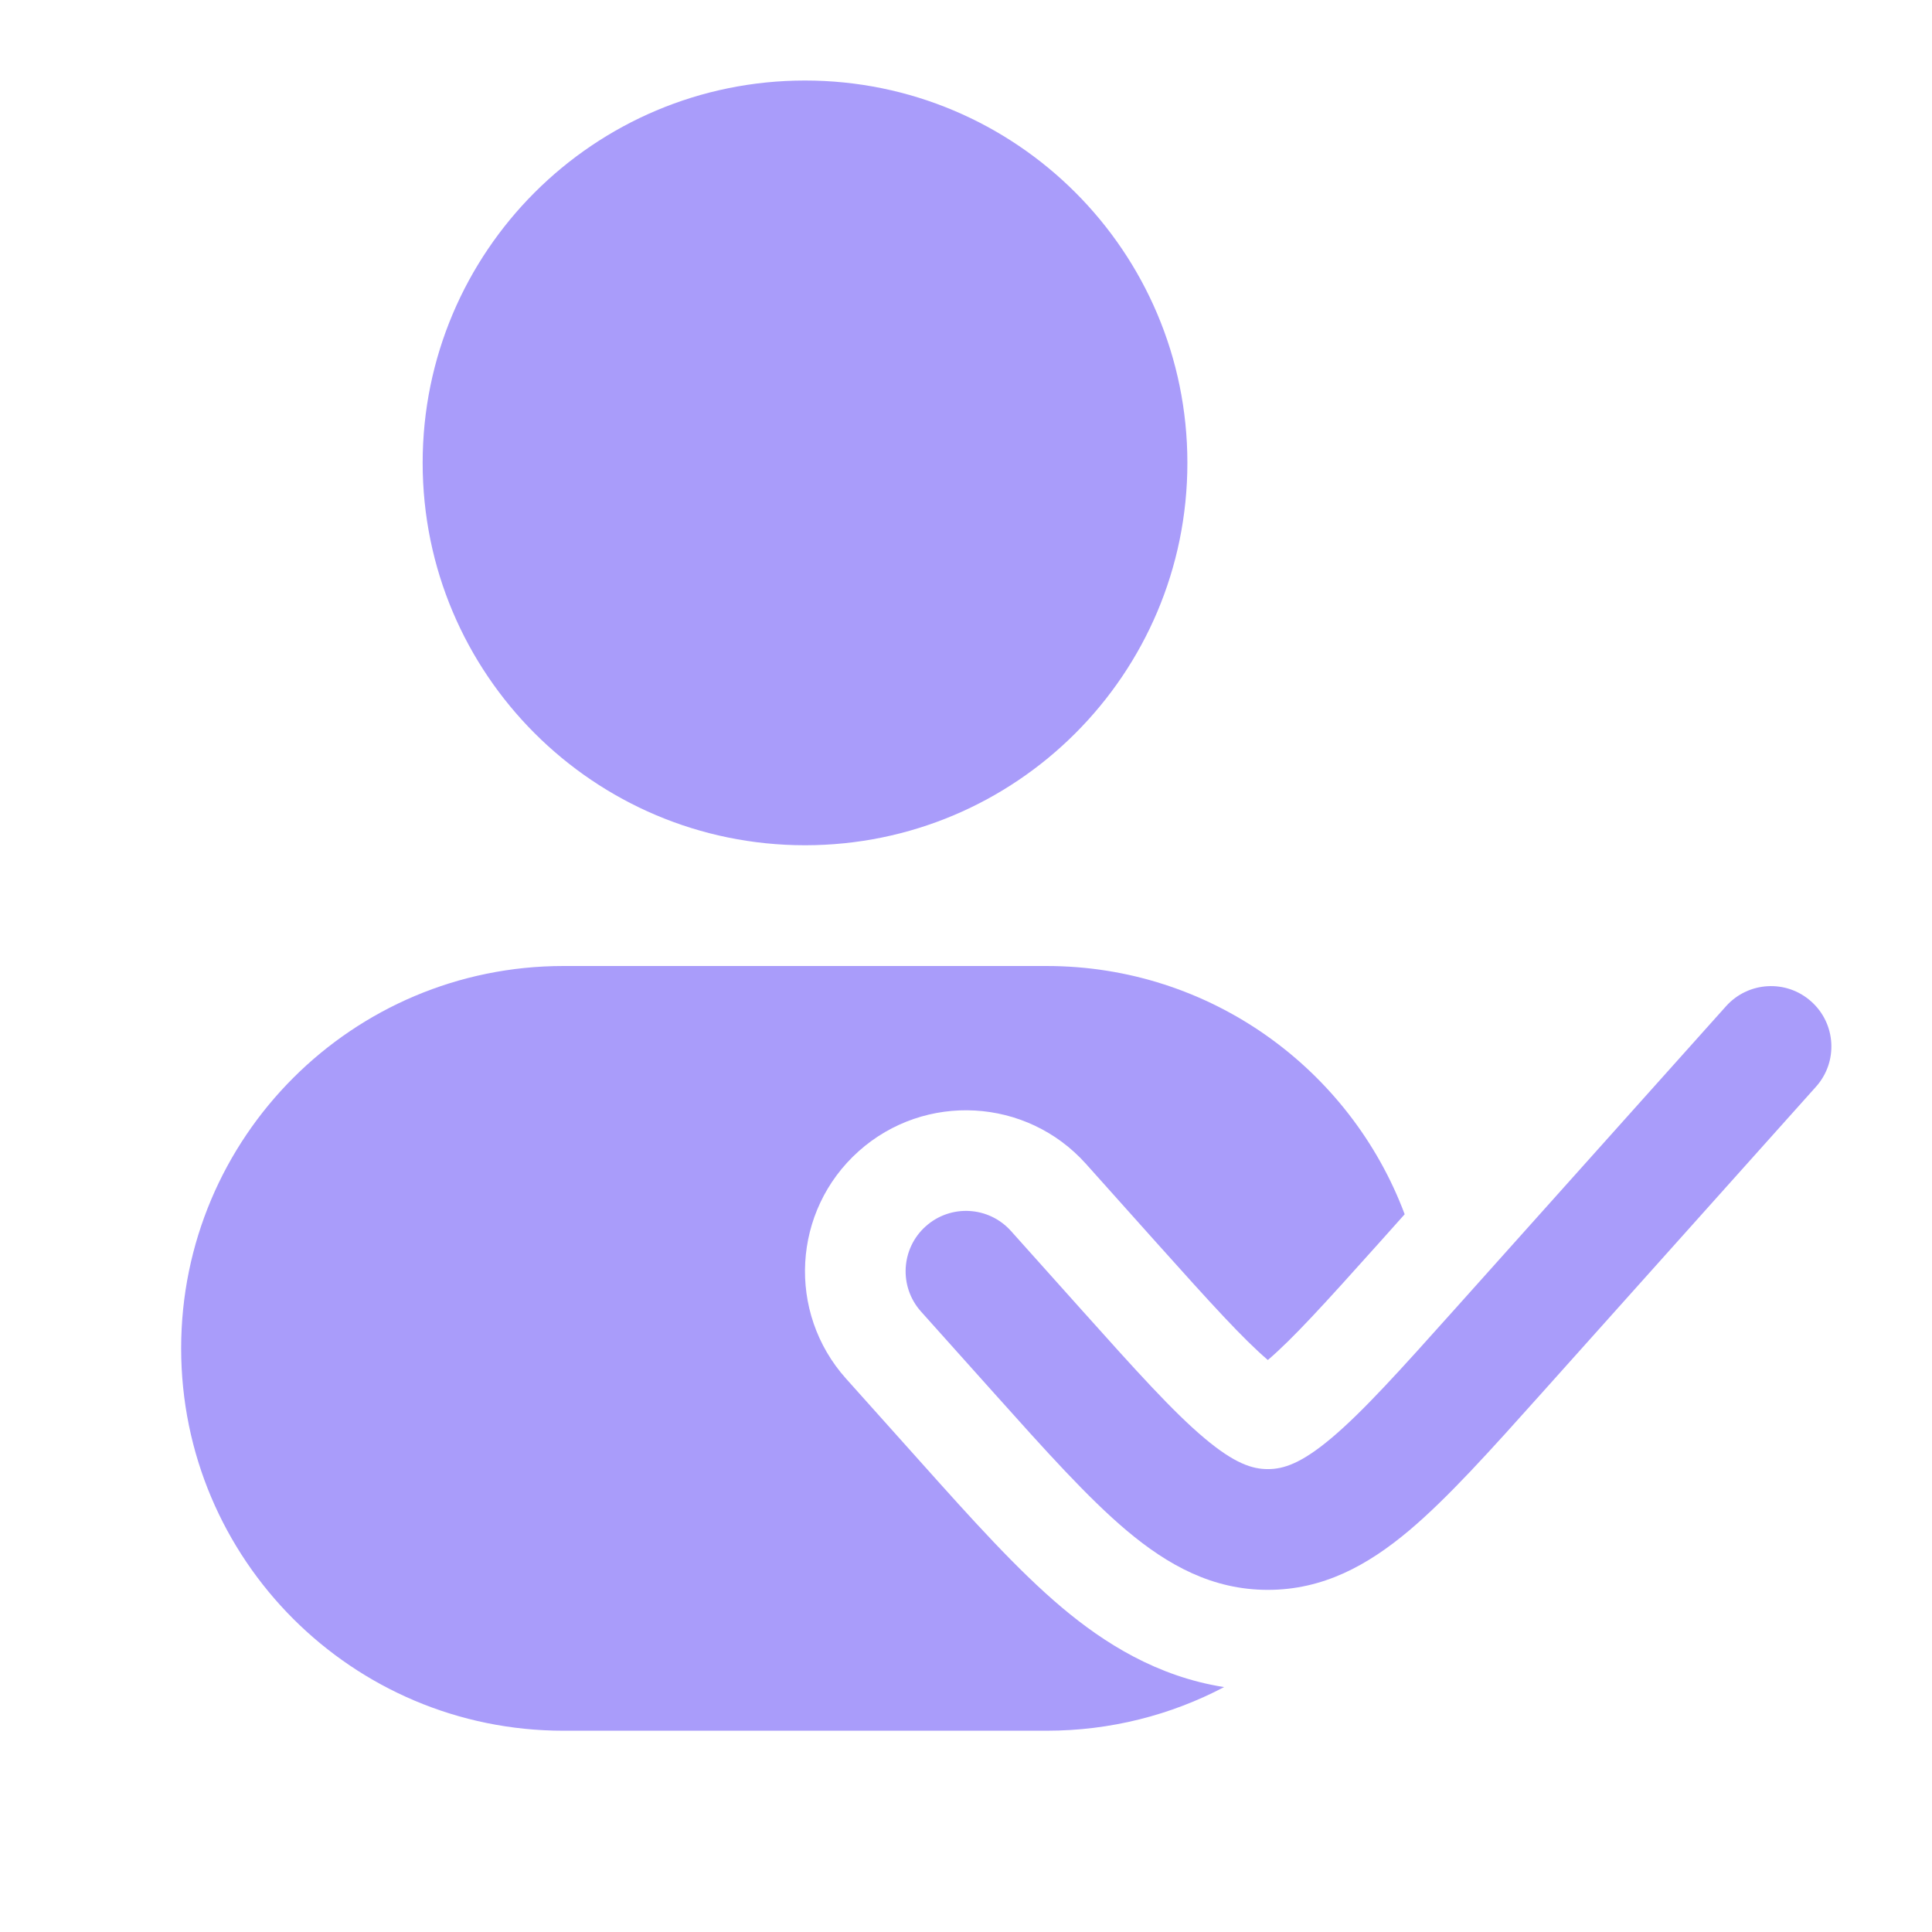
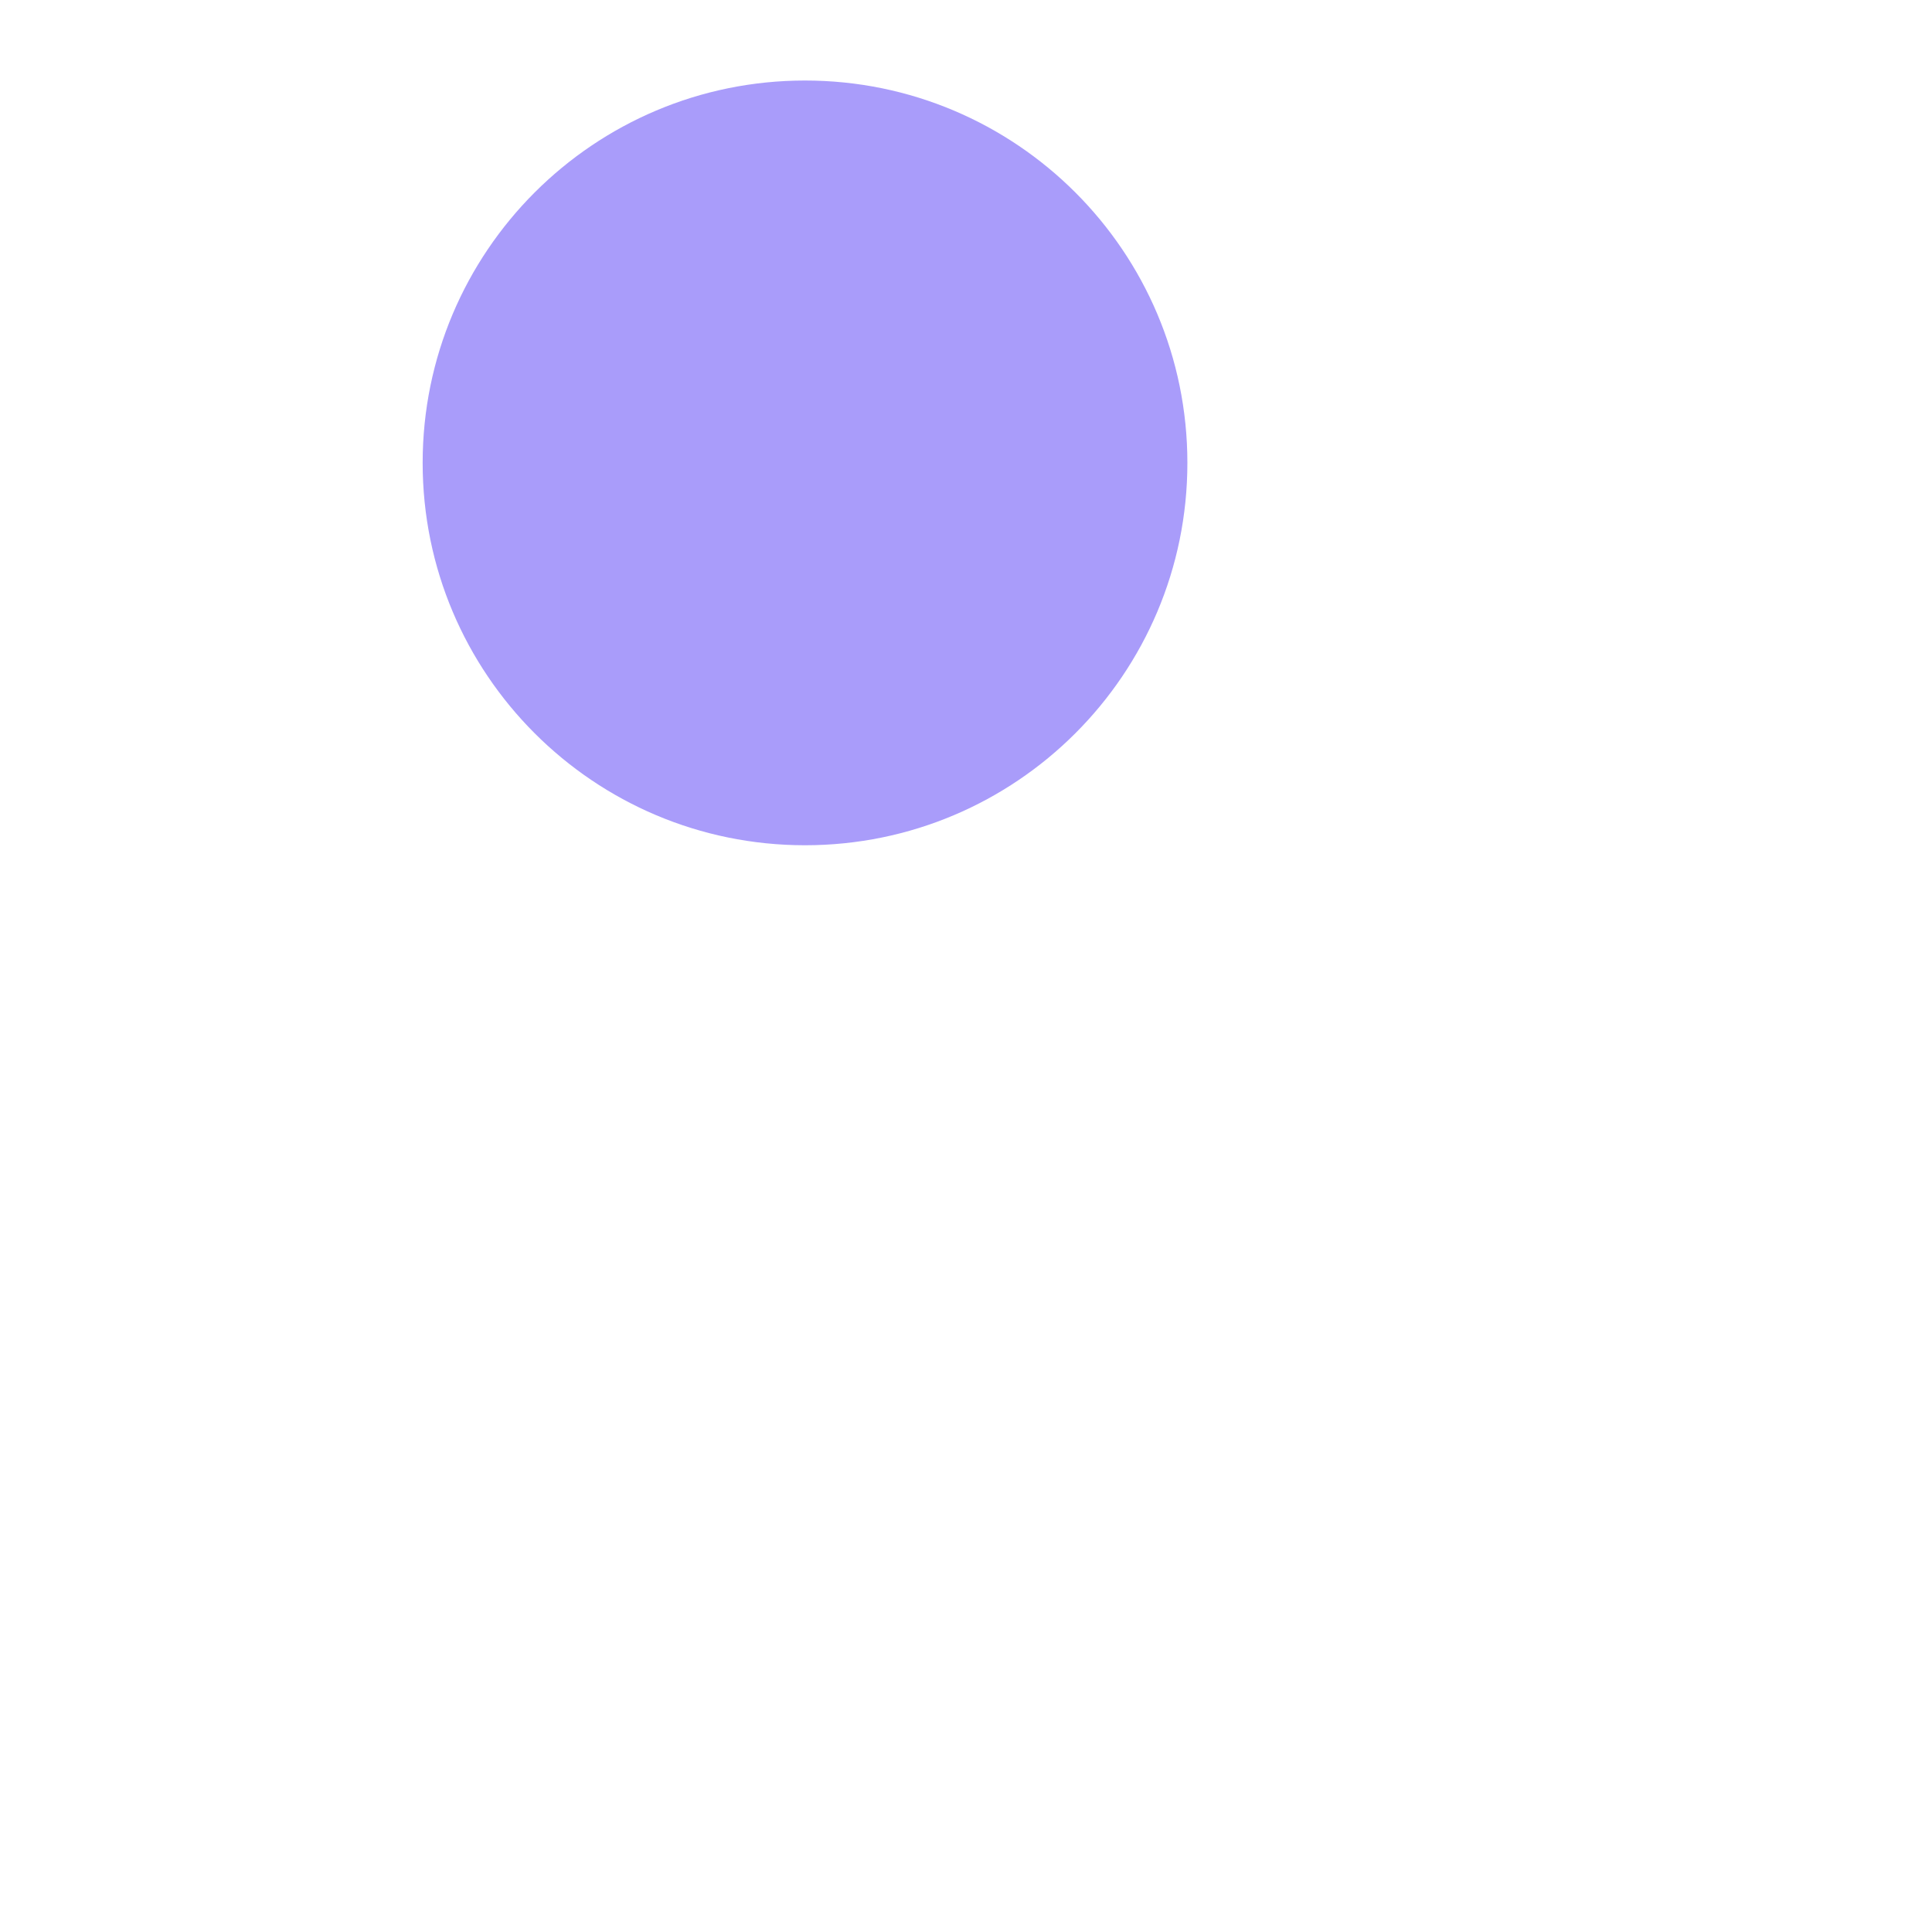
<svg xmlns="http://www.w3.org/2000/svg" width="34" height="34" viewBox="0 0 34 34" fill="none">
  <path d="M7.438 8.146C7.438 4.429 10.45 1.417 14.167 1.417C17.883 1.417 20.896 4.429 20.896 8.146C20.896 11.862 17.883 14.875 14.167 14.875C10.45 14.875 7.438 11.862 7.438 8.146Z" fill="#A99CFA" />
-   <path d="M3.188 23.729C3.188 20.013 6.2 17 9.917 17H18.417C21.303 17 23.764 18.817 24.72 21.369L24.283 21.858C23.299 22.957 22.746 23.564 22.312 23.934C21.879 23.564 21.326 22.957 20.342 21.858L19.111 20.482C18.067 19.317 16.276 19.218 15.11 20.261C13.944 21.305 13.845 23.096 14.889 24.262L16.23 25.76C17.08 26.71 17.906 27.633 18.692 28.293C19.428 28.912 20.36 29.504 21.542 29.69C20.608 30.181 19.545 30.458 18.417 30.458H9.917C6.2 30.458 3.188 27.445 3.188 23.729Z" fill="#A99CFA" />
-   <path d="M31.958 19.125C32.35 18.688 32.313 18.016 31.875 17.625C31.438 17.233 30.767 17.271 30.375 17.708L25.602 23.039C24.635 24.119 23.984 24.843 23.427 25.311C22.896 25.757 22.585 25.854 22.312 25.854C22.04 25.854 21.729 25.757 21.198 25.311C20.641 24.843 19.99 24.119 19.023 23.039L17.792 21.664C17.4 21.226 16.729 21.189 16.291 21.581C15.854 21.972 15.817 22.644 16.208 23.081L17.492 24.515C18.393 25.521 19.145 26.361 19.831 26.938C20.557 27.548 21.341 27.979 22.312 27.979C23.284 27.979 24.068 27.548 24.794 26.938C25.48 26.361 26.232 25.521 27.133 24.515L31.958 19.125Z" fill="#A99CFA" />
</svg>